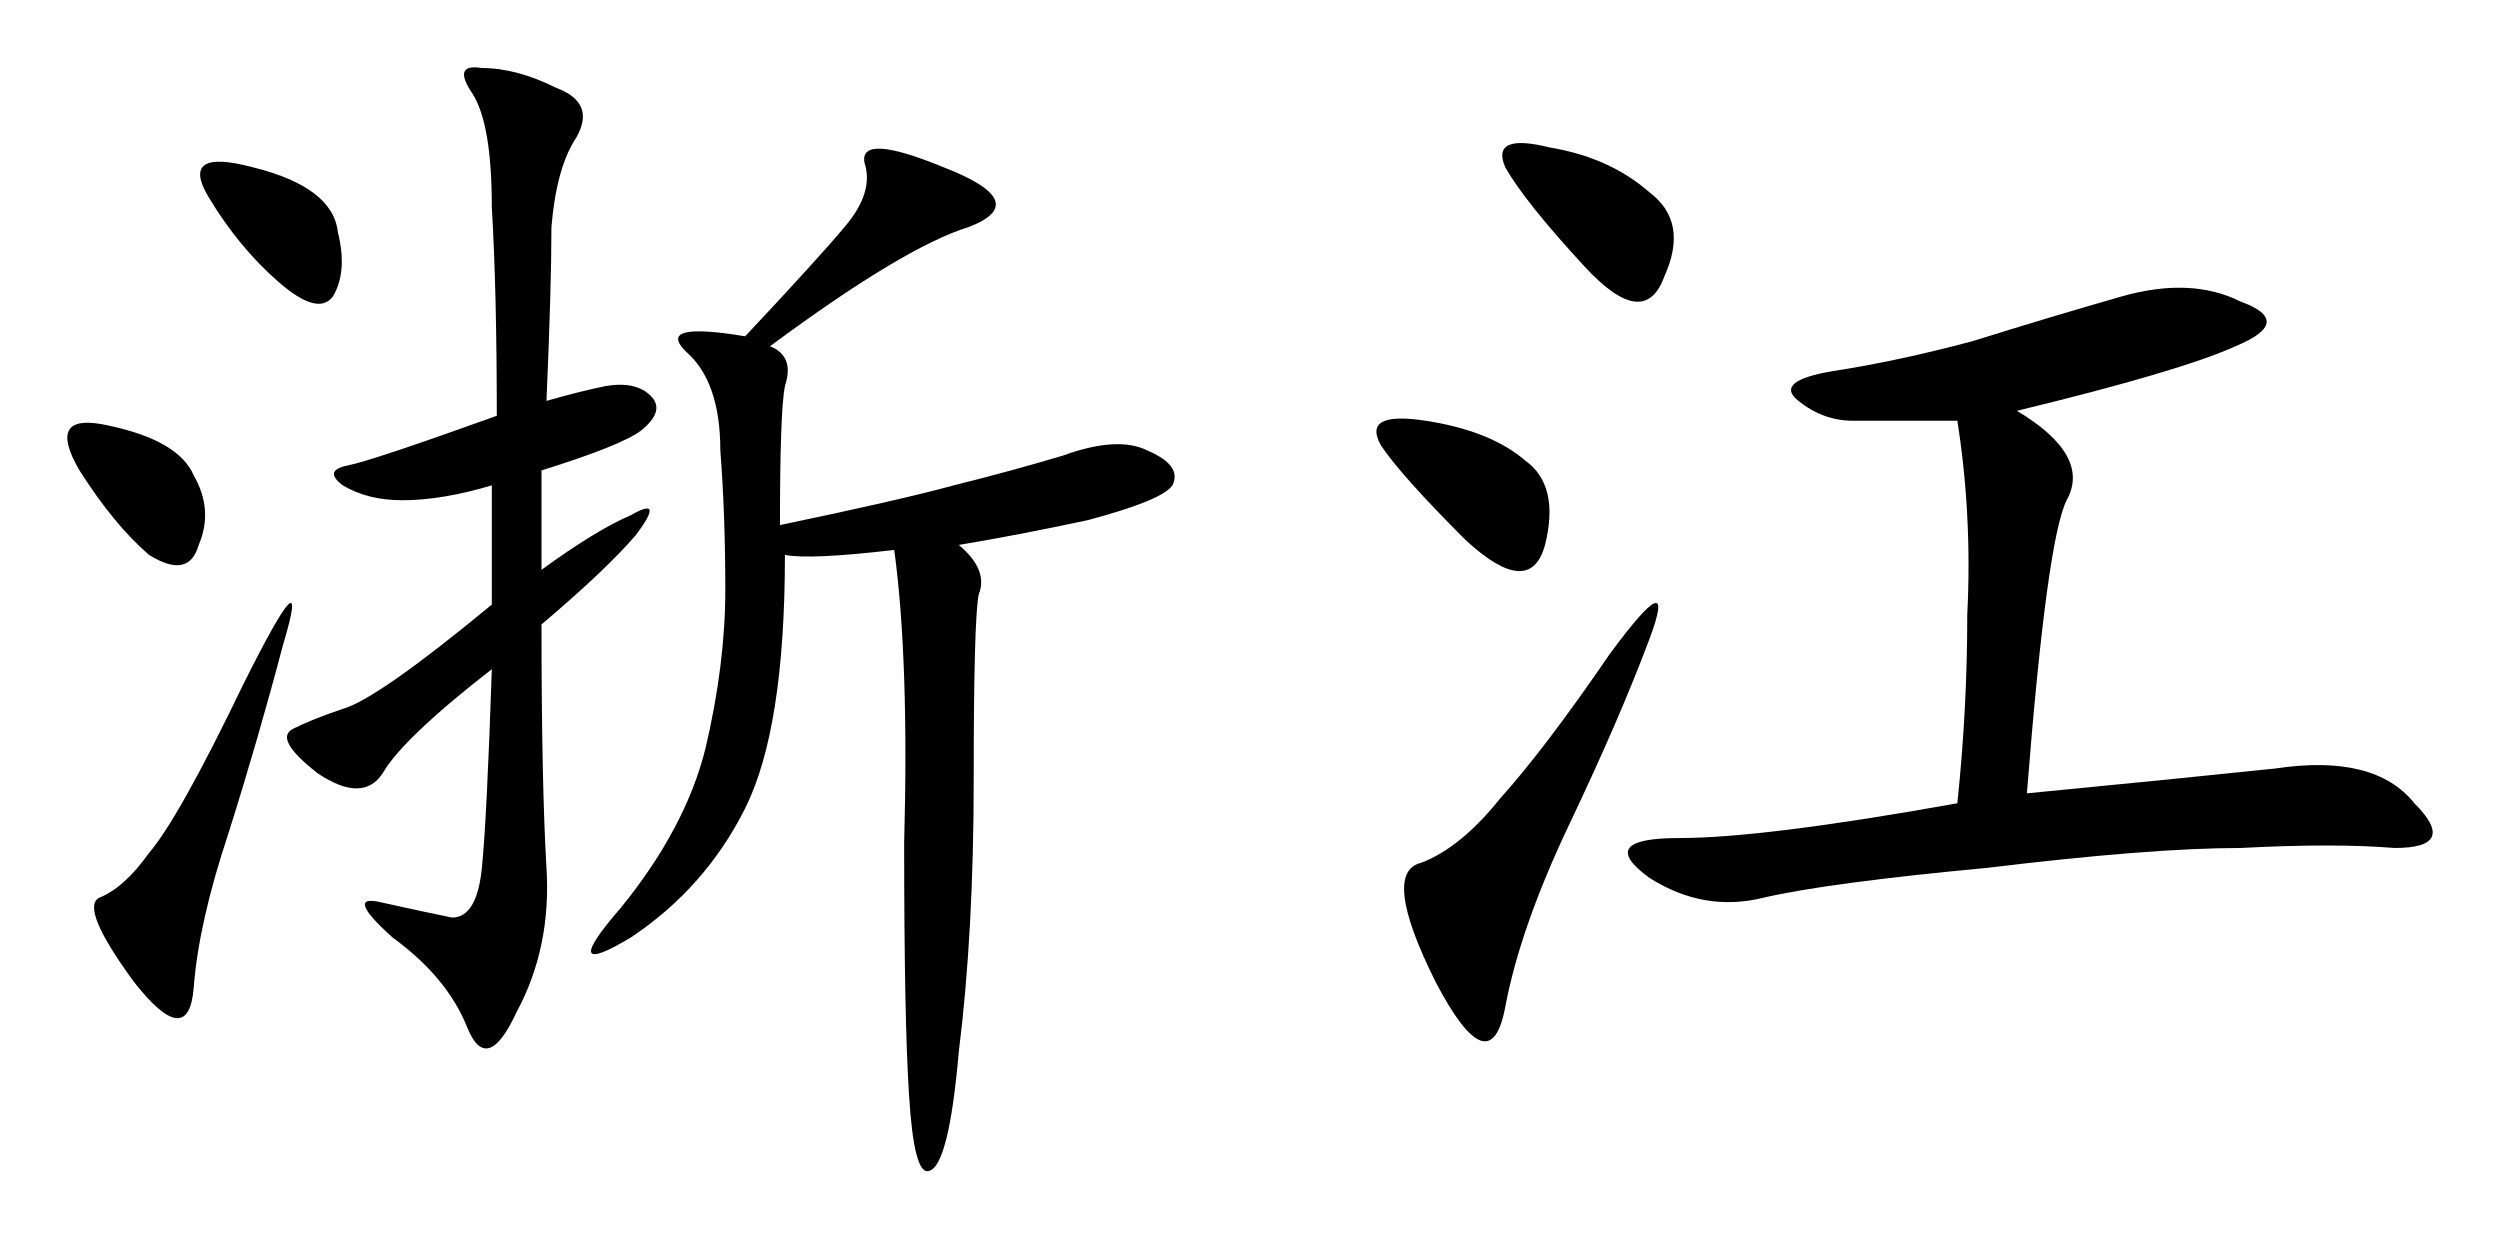
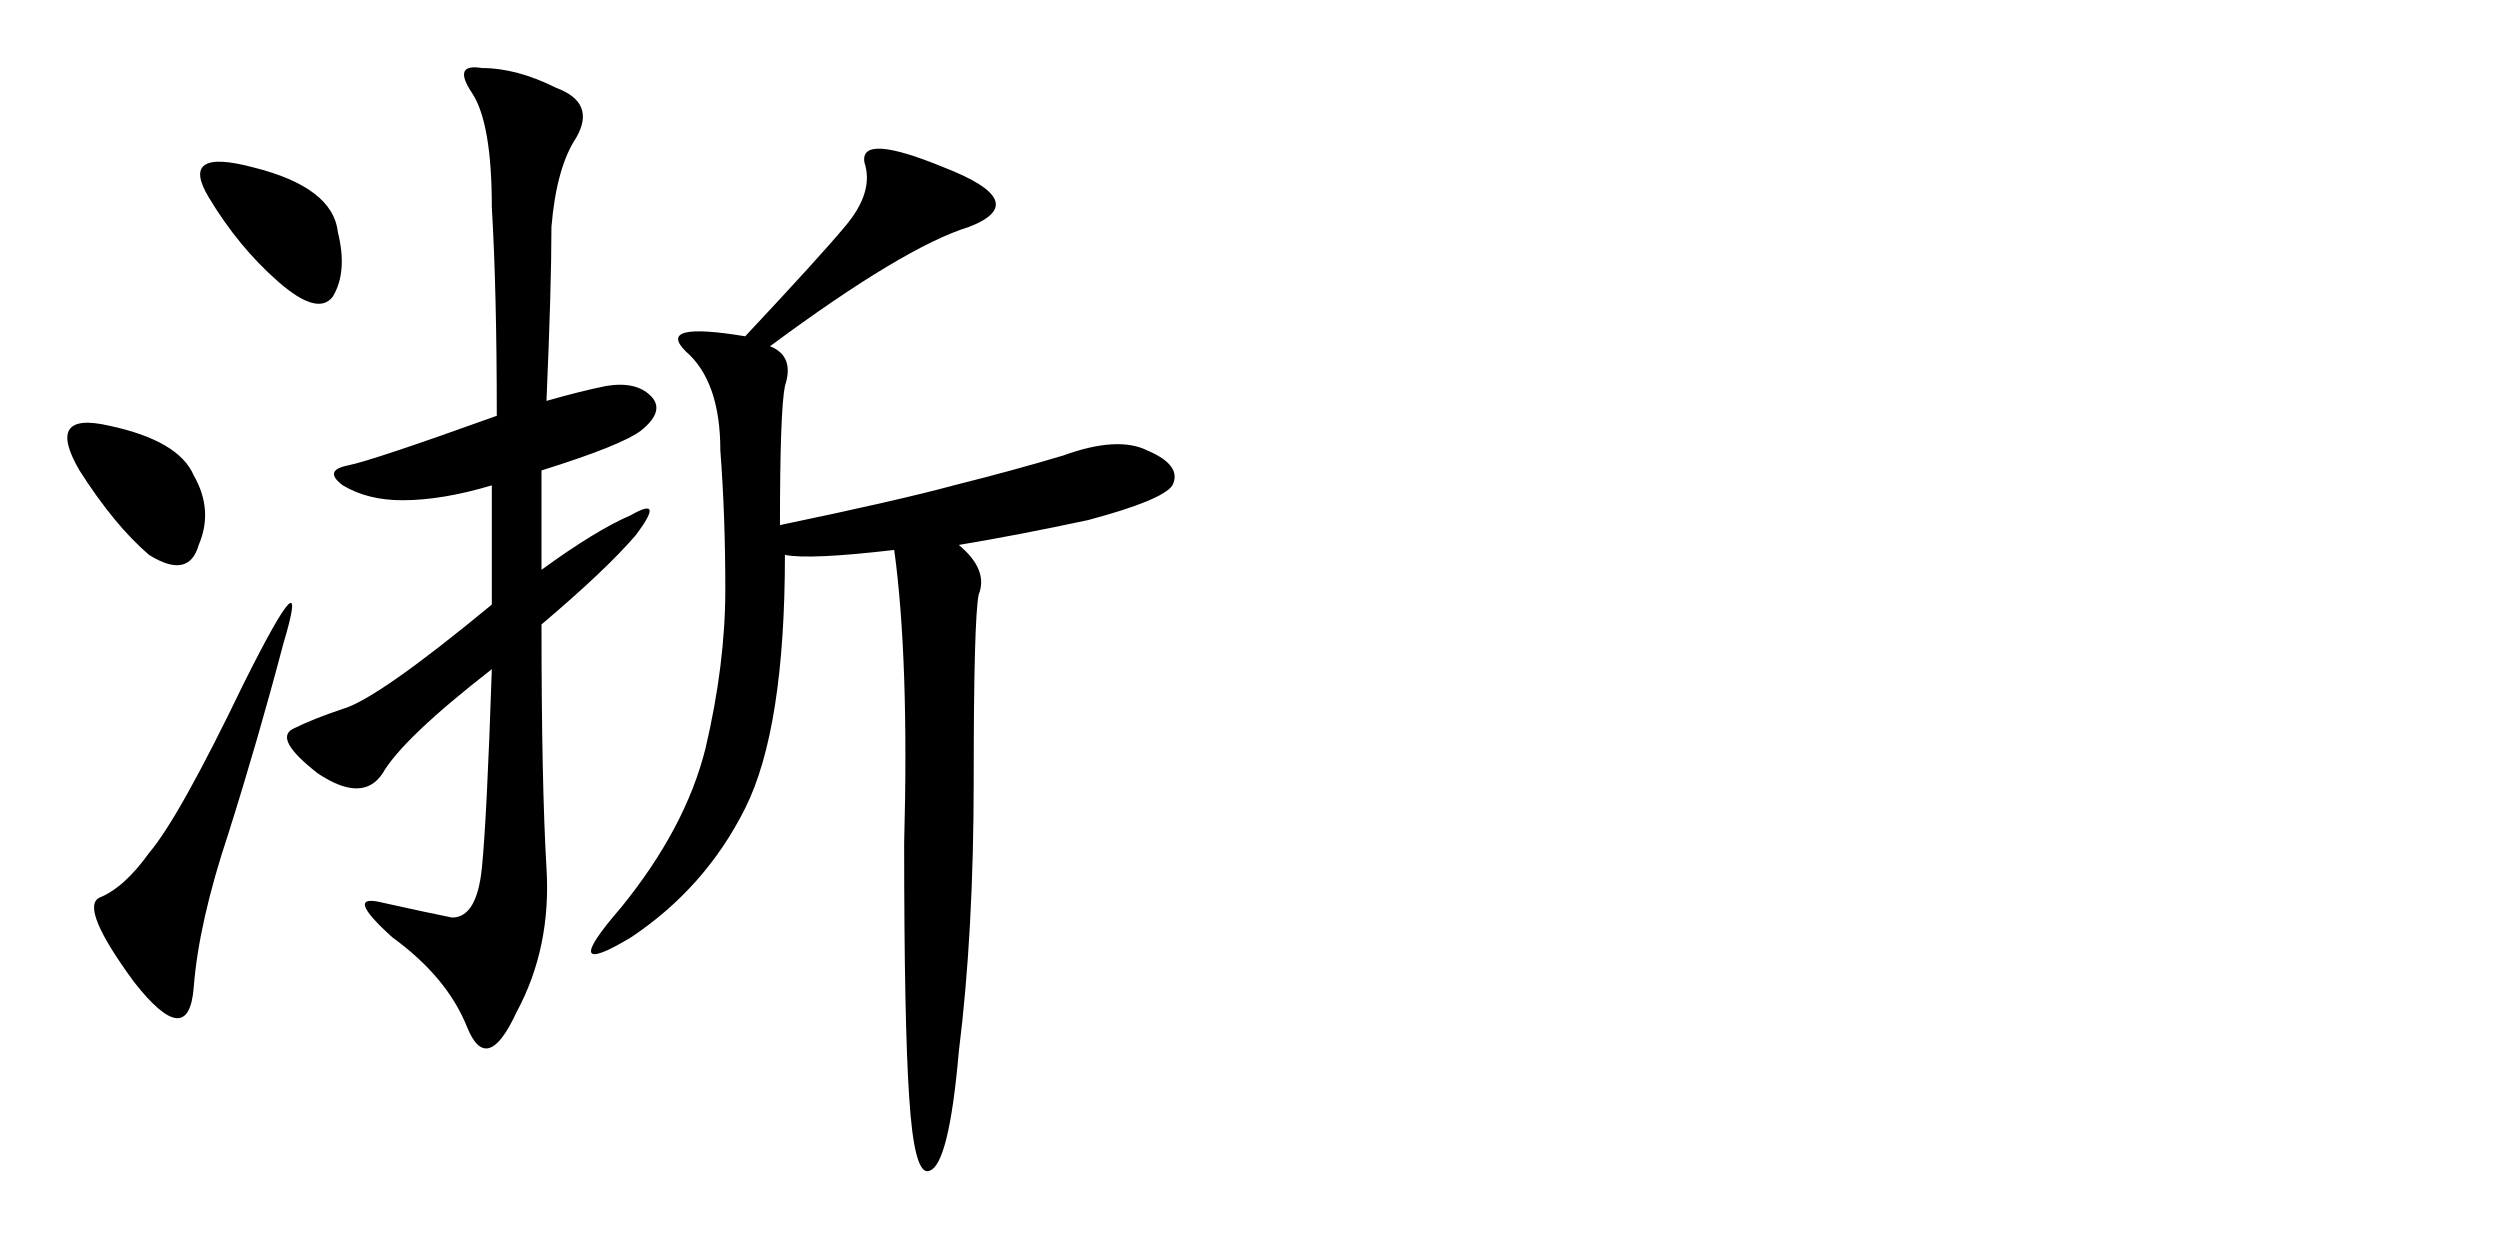
<svg xmlns="http://www.w3.org/2000/svg" version="1.1" id="svg2" viewBox="0 0 526.327 260.745" height="73.588mm" width="148.541mm">
  <defs id="defs4" />
  <g transform="translate(-515.723,-544.221)" id="layer1">
    <g id="text3436" style="font-style:normal;font-variant:normal;font-weight:normal;font-stretch:normal;font-size:267.747px;line-height:125%;font-family:KaiTi;-inkscape-font-specification:'KaiTi, Normal';text-align:start;letter-spacing:0px;word-spacing:0px;writing-mode:lr-tb;text-anchor:start;fill:#000000;fill-opacity:1;stroke:none;stroke-width:1px;stroke-linecap:butt;stroke-linejoin:miter;stroke-opacity:1">
      <path id="path3441" style="" d="m 677.837,617.114 q 5.229,2.092 3.138,8.367 -1.046,5.229 -1.046,29.285 25.101,-5.229 36.606,-8.367 12.551,-3.138 23.01,-6.275 11.505,-4.184 17.78,-1.046 7.321,3.138 5.229,7.321 -2.092,3.138 -17.78,7.321 -14.642,3.138 -27.193,5.229 6.275,5.229 4.184,10.459 -1.046,5.229 -1.046,38.698 0,32.423 -3.138,57.524 -2.092,24.055 -6.275,25.101 -3.138,1.046 -4.184,-15.688 -1.046,-15.688 -1.046,-53.34 1.046,-38.698 -2.092,-61.707 -17.78,2.092 -23.01,1.046 0,36.606 -8.367,53.34 -8.367,16.734 -24.055,27.193 -15.688,9.413 -2.092,-6.275 13.597,-16.734 17.78,-33.468 4.184,-17.78 4.184,-33.468 0,-15.688 -1.046,-29.285 0,-14.642 -7.321,-20.918 -6.275,-6.275 12.551,-3.138 15.688,-16.734 20.918,-23.01 6.275,-7.321 4.184,-13.597 -1.046,-6.275 16.734,1.046 18.826,7.321 5.229,12.551 -13.597,4.184 -41.836,25.101 z m -58.57,29.285 q -10.459,3.138 -18.826,3.138 -7.321,0 -12.551,-3.138 -4.184,-3.138 1.046,-4.184 5.229,-1.046 31.377,-10.459 0,-26.147 -1.046,-43.927 0,-17.78 -4.184,-24.055 -4.184,-6.275 2.092,-5.229 7.321,0 15.688,4.184 8.367,3.138 4.184,10.459 -4.184,6.275 -5.229,18.826 0,12.551 -1.046,36.606 7.321,-2.092 12.551,-3.138 6.275,-1.046 9.413,2.092 3.138,3.138 -2.092,7.321 -4.184,3.138 -20.918,8.367 l 0,20.918 q 11.505,-8.367 18.826,-11.505 7.321,-4.184 1.046,4.184 -6.275,7.321 -19.872,18.826 0,33.468 1.046,51.249 1.046,16.734 -6.275,30.331 -6.275,13.597 -10.459,3.138 -4.184,-10.459 -15.688,-18.826 -10.459,-9.413 -2.092,-7.321 9.413,2.092 14.642,3.138 5.229,0 6.275,-10.459 1.046,-10.459 2.092,-41.836 -18.826,14.642 -23.01,21.964 -4.184,6.275 -13.597,0 -9.413,-7.321 -5.229,-9.413 4.184,-2.092 10.459,-4.184 7.321,-2.092 31.377,-21.964 l 0,-25.101 z m -43.927,33.468 q -5.229,19.872 -11.505,39.744 -6.275,18.826 -7.321,32.423 -1.046,13.597 -12.551,-1.046 -11.505,-15.688 -7.321,-17.78 5.229,-2.092 10.459,-9.413 6.275,-7.321 19.872,-35.56 14.642,-29.285 8.367,-8.367 z m -28.239,-18.826 q -7.321,-6.275 -14.642,-17.78 -7.321,-12.551 6.275,-9.413 14.642,3.138 17.78,10.459 4.184,7.321 1.046,14.642 -2.092,7.321 -10.459,2.092 z m 27.193,-57.524 q -8.367,-7.321 -14.642,-17.78 -6.275,-10.459 9.413,-6.275 16.734,4.184 17.78,13.597 2.092,8.367 -1.046,13.597 -3.138,4.184 -11.505,-3.138 z" />
-       <path id="path3443" style="" d="m 940.355,630.71 q 15.688,9.413 10.459,18.826 -4.184,8.367 -8.367,61.707 32.423,-3.138 52.294,-5.229 20.918,-3.138 29.285,7.321 9.413,9.413 -4.184,9.413 -12.551,-1.046 -32.423,0 -18.826,0 -53.34,4.184 -33.468,3.138 -47.065,6.275 -12.551,3.138 -24.055,-4.184 -11.505,-8.367 6.275,-8.367 17.78,0 58.57,-7.321 2.092,-19.872 2.092,-39.744 1.046,-20.918 -2.092,-40.79 l -21.964,0 q -6.275,0 -11.505,-4.184 -5.229,-4.184 7.321,-6.275 13.597,-2.092 29.285,-6.275 16.734,-5.229 31.377,-9.413 14.642,-4.184 25.101,1.046 11.505,4.184 -1.046,9.413 -11.505,5.229 -46.019,13.597 z m -94.13,86.809 q -10.459,21.964 -13.597,38.698 -3.138,16.734 -14.642,-5.229 -11.505,-23.01 -3.138,-25.101 8.367,-3.138 16.734,-13.597 9.413,-10.459 23.01,-30.331 14.642,-19.872 8.367,-3.138 -6.275,16.734 -16.734,38.698 z m 3.138,-117.14 q -12.551,-13.597 -16.734,-20.918 -3.138,-7.321 9.413,-4.184 12.551,2.092 20.918,9.413 8.367,6.275 3.138,17.78 -4.184,11.505 -16.734,-2.092 z m -25.101,57.524 q -13.597,-13.597 -17.78,-19.872 -4.184,-7.321 9.413,-5.229 13.597,2.092 20.918,8.367 7.321,5.229 4.184,17.78 -3.138,11.505 -16.734,-1.046 z" />
    </g>
  </g>
</svg>